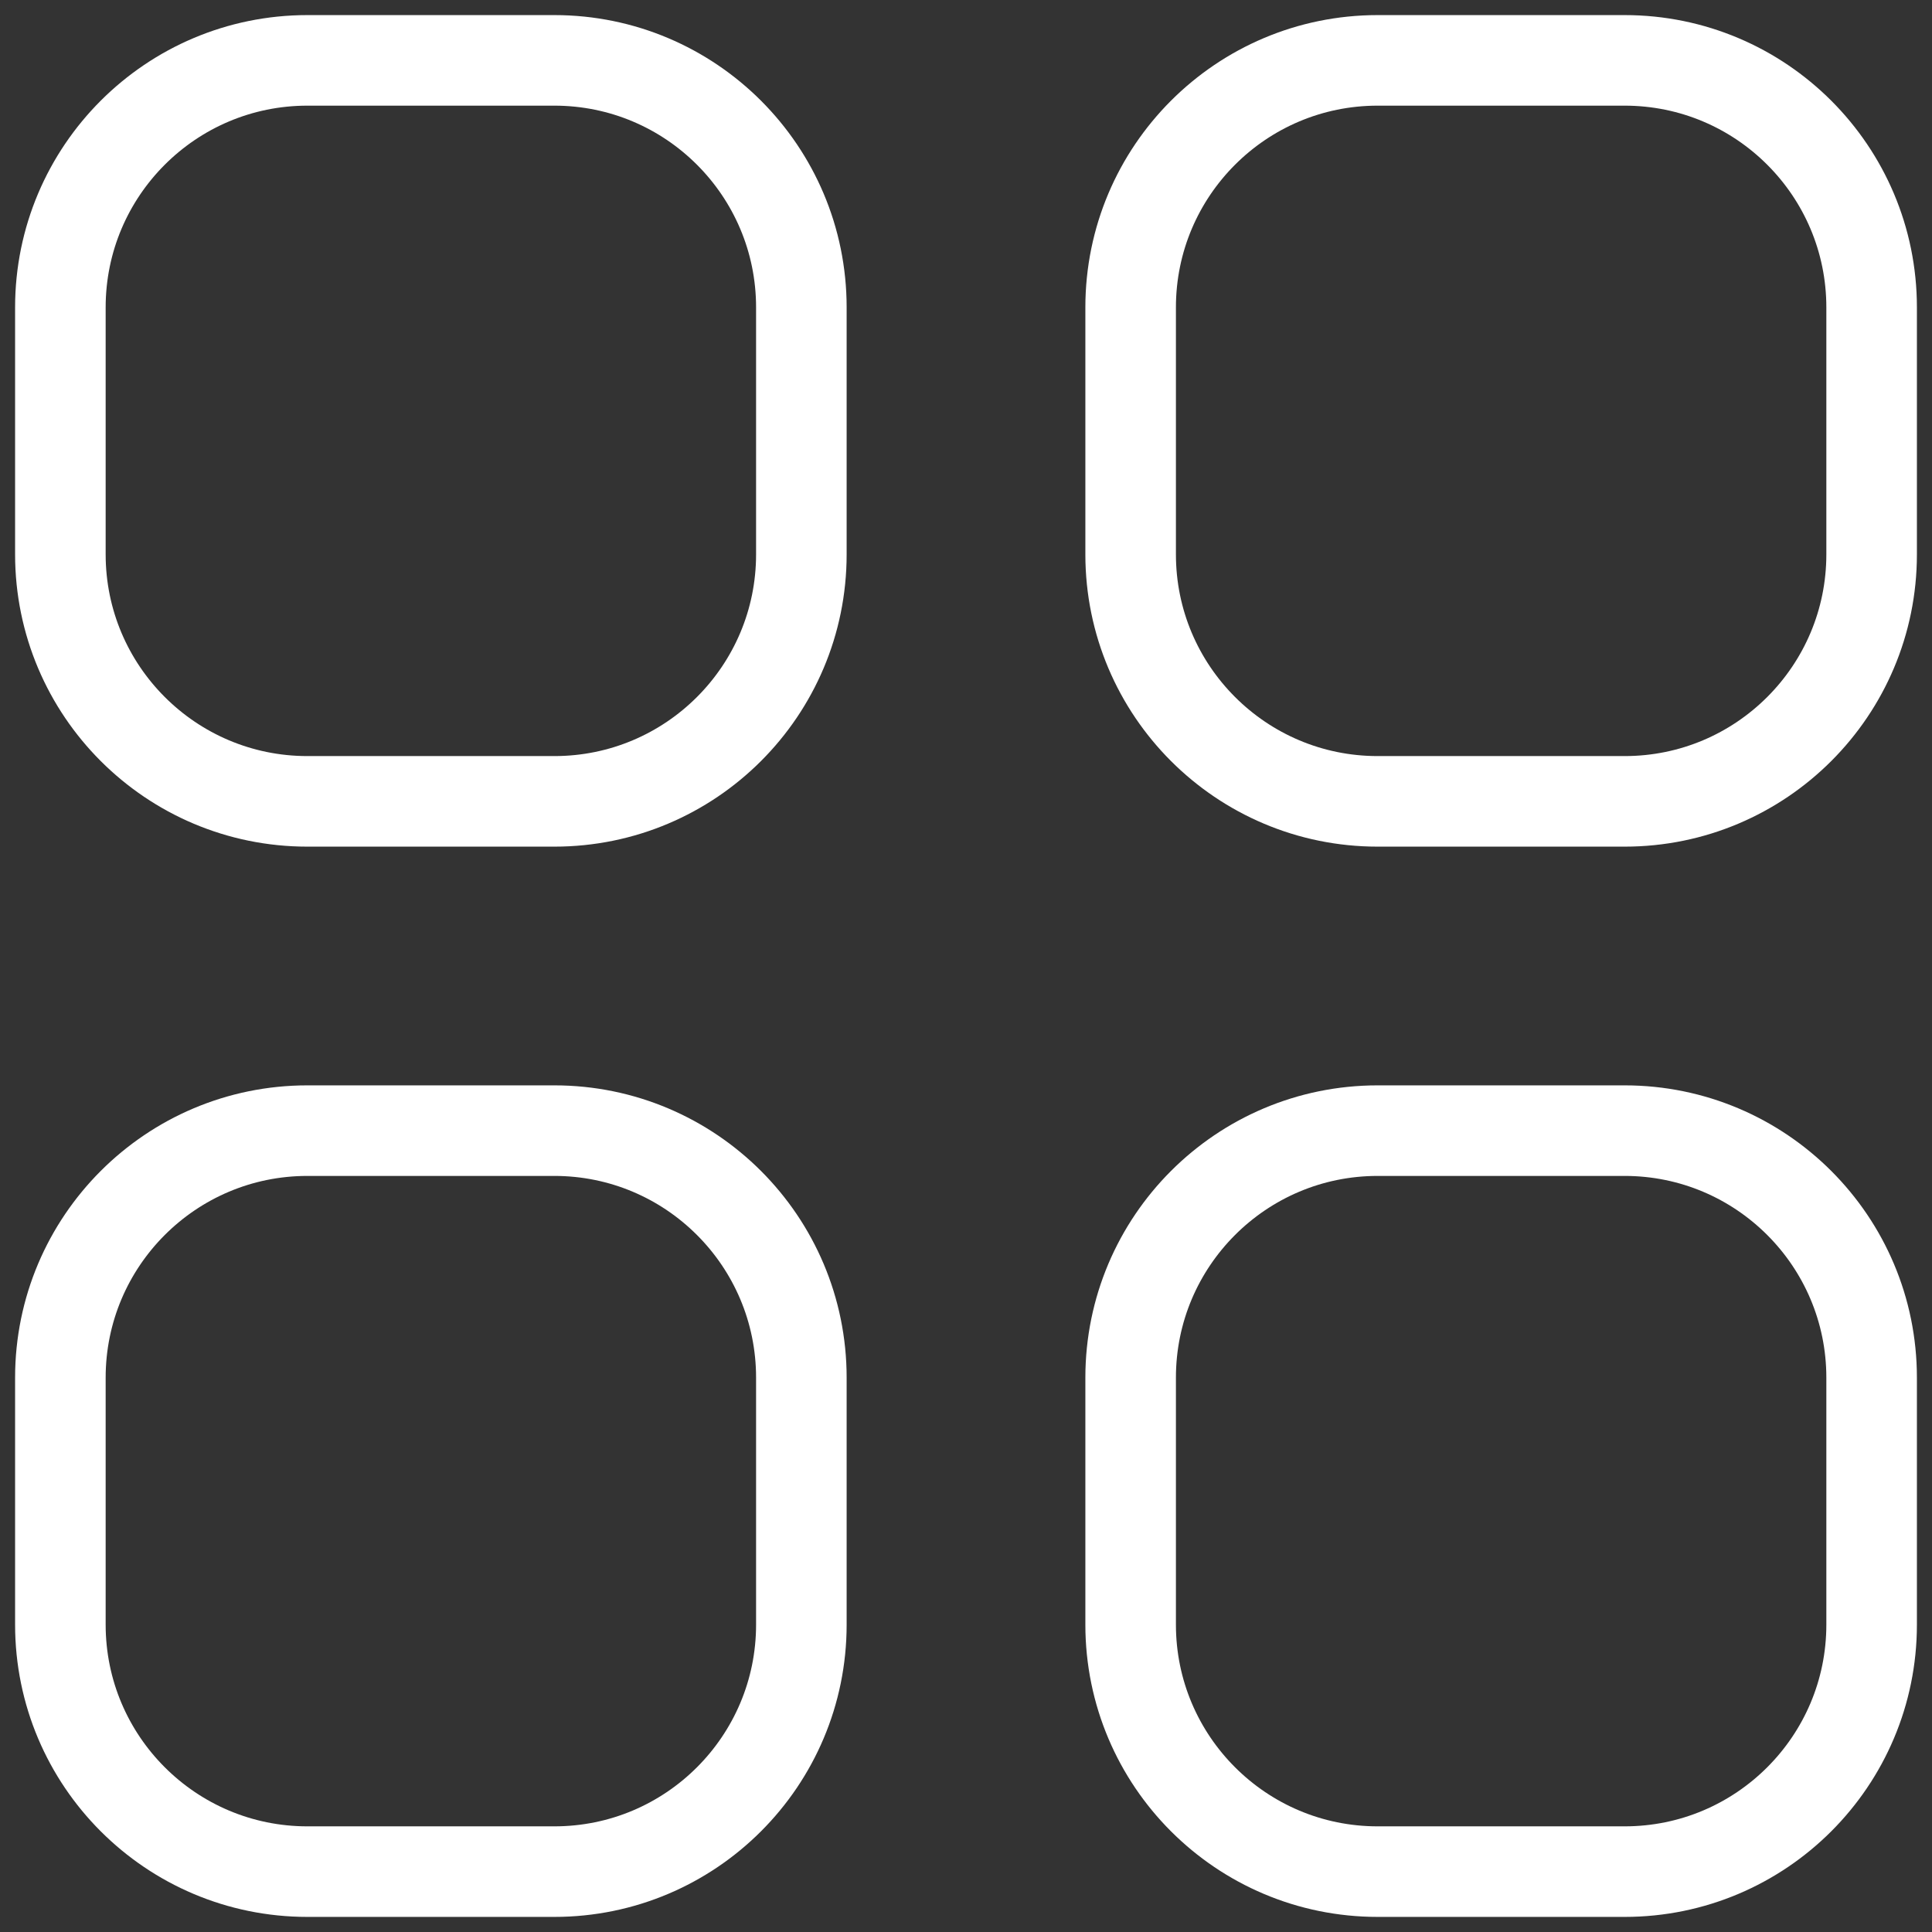
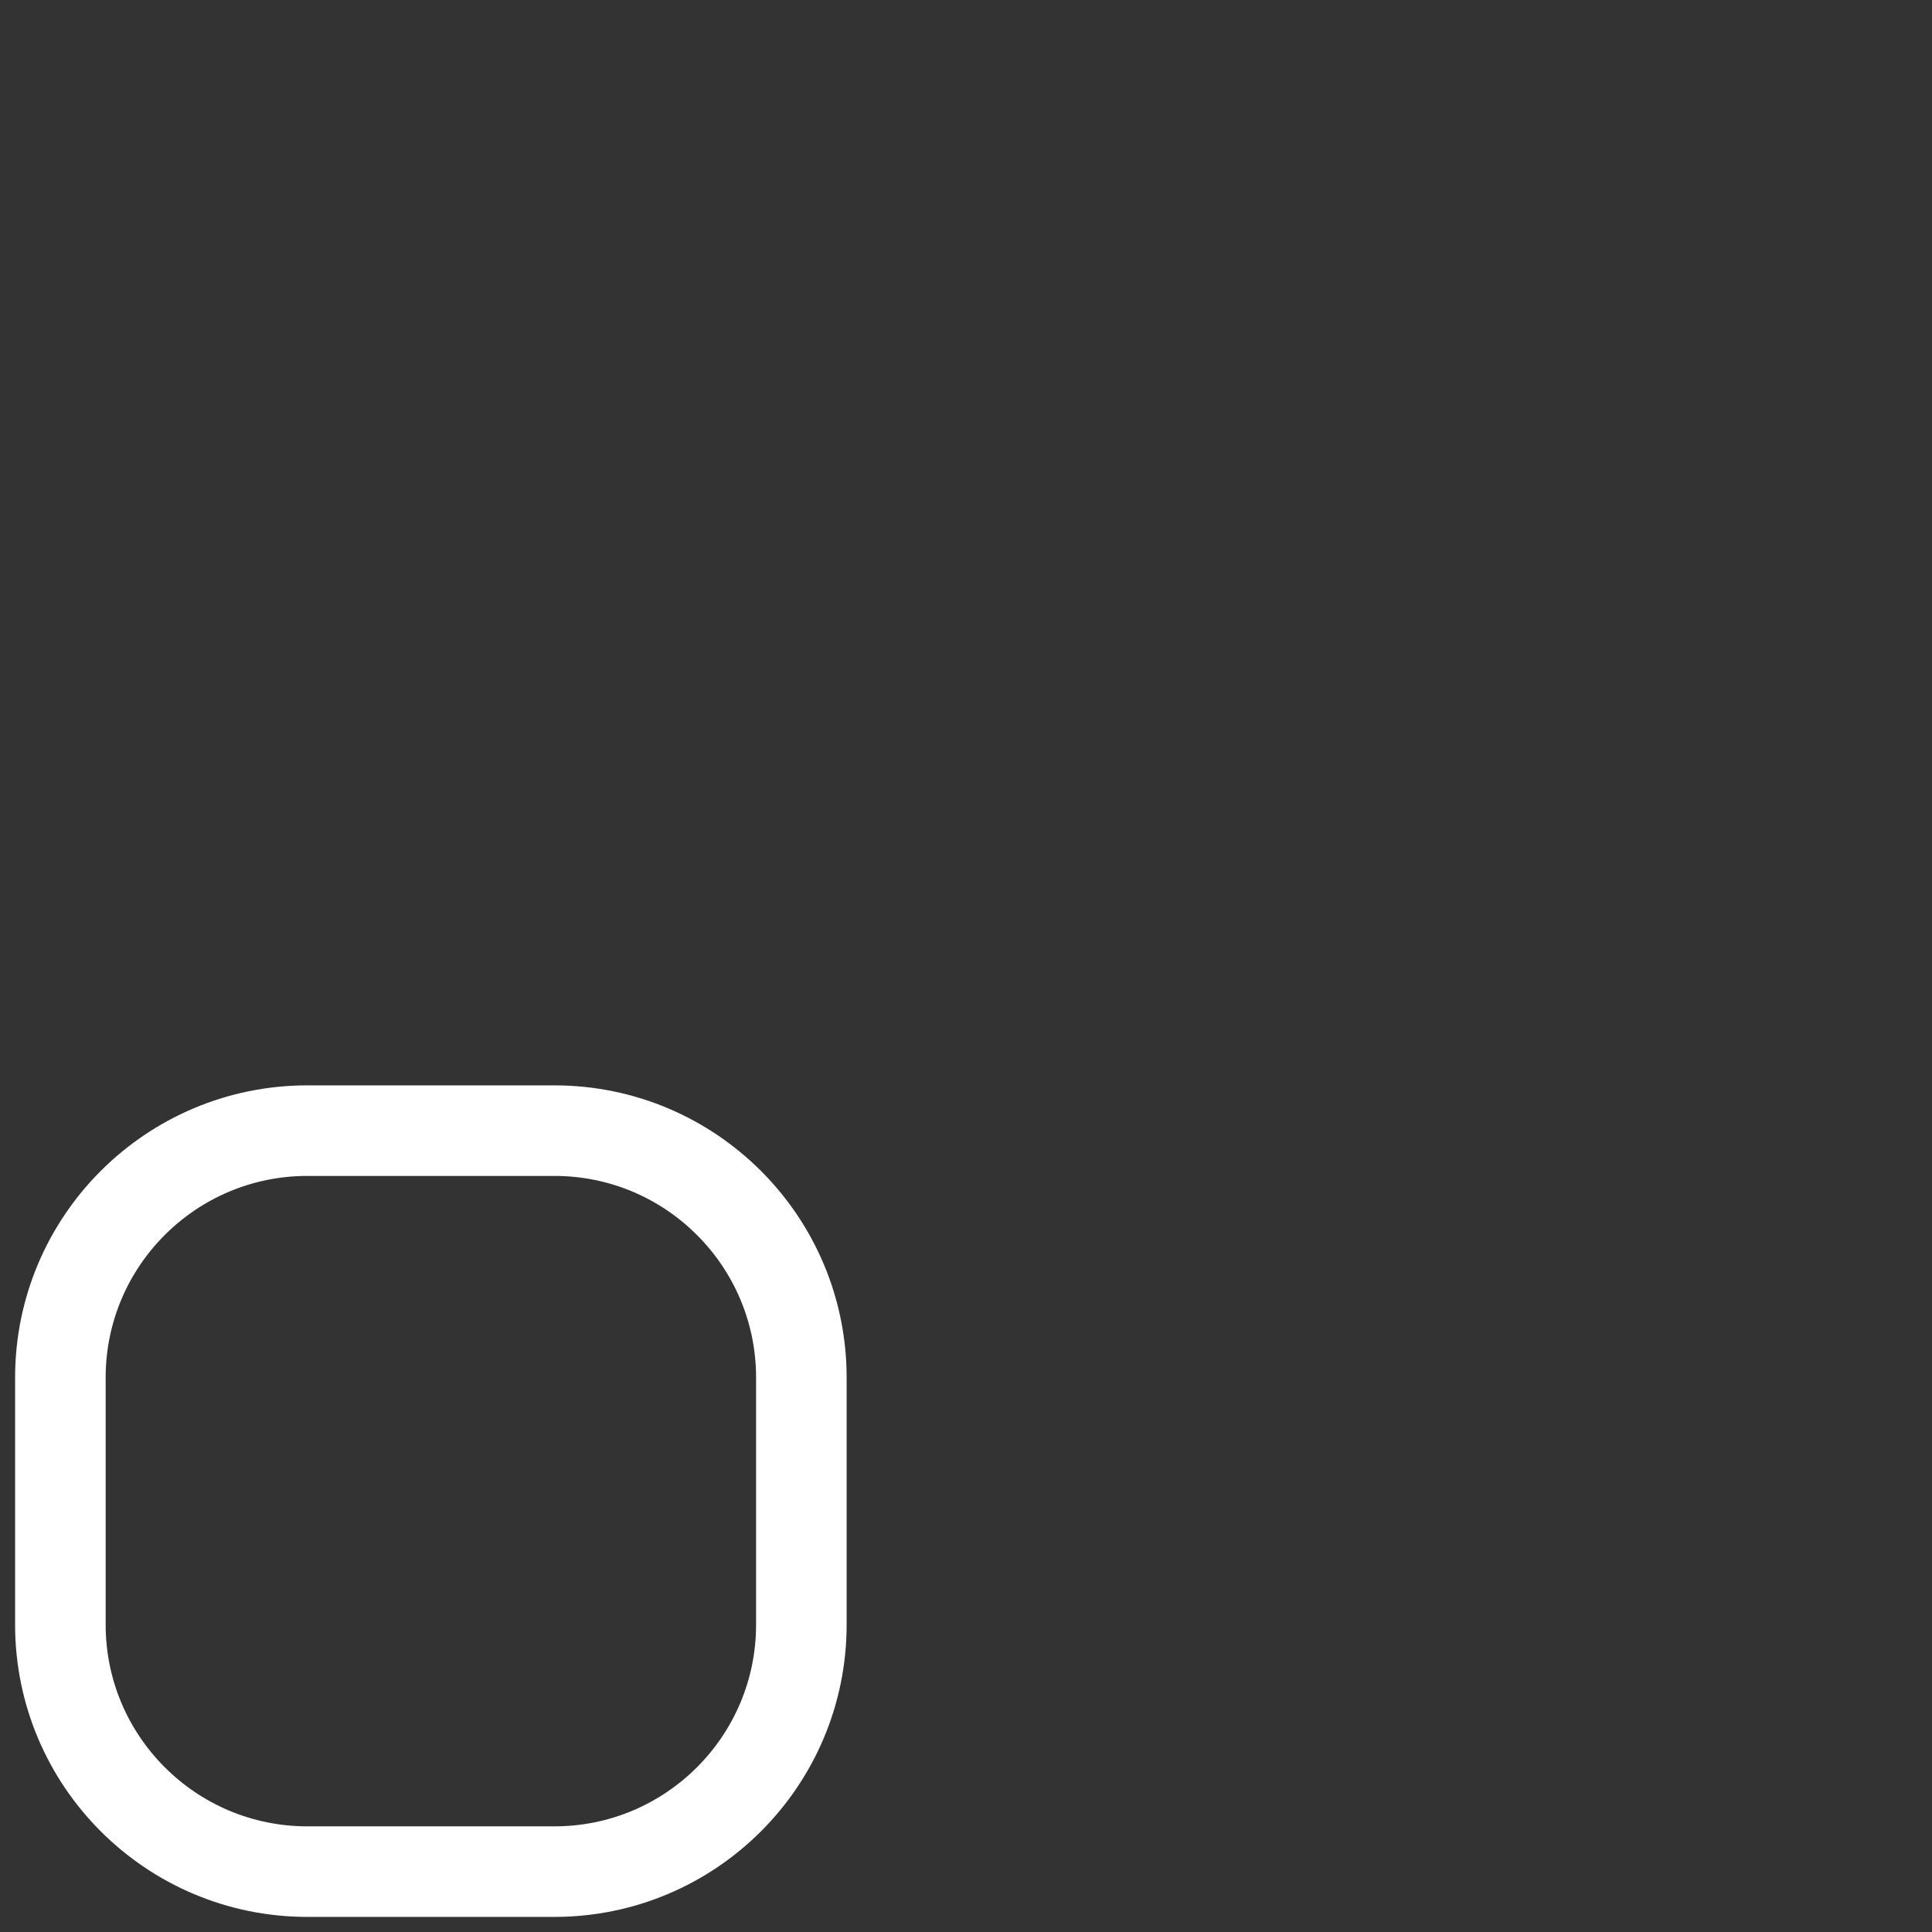
<svg xmlns="http://www.w3.org/2000/svg" width="32" height="32" viewBox="0 0 32 32" fill="none">
  <rect x="0" y="0" width="32" height="32" fill="#333333" stroke="none" />
-   <path d="M1 5.091C1 2.832 2.832 1 5.091 1H9.182C11.441 1 13.273 2.832 13.273 5.091V9.182C13.273 11.441 11.441 13.273 9.182 13.273H5.091C2.832 13.273 1 11.441 1 9.182V5.091Z" stroke="white" stroke-width="1.5" stroke-linecap="round" stroke-linejoin="round" />
  <path d="M1 22.818C1 20.559 2.832 18.727 5.091 18.727H9.182C11.441 18.727 13.273 20.559 13.273 22.818V26.909C13.273 29.168 11.441 31 9.182 31H5.091C2.832 31 1 29.168 1 26.909V22.818Z" stroke="white" stroke-width="1.5" stroke-linecap="round" stroke-linejoin="round" />
-   <path d="M18.727 5.091C18.727 2.832 20.559 1 22.818 1H26.909C29.168 1 31 2.832 31 5.091V9.182C31 11.441 29.168 13.273 26.909 13.273H22.818C20.559 13.273 18.727 11.441 18.727 9.182V5.091Z" stroke="white" stroke-width="1.5" stroke-linecap="round" stroke-linejoin="round" />
-   <path d="M18.727 22.818C18.727 20.559 20.559 18.727 22.818 18.727H26.909C29.168 18.727 31 20.559 31 22.818V26.909C31 29.168 29.168 31 26.909 31H22.818C20.559 31 18.727 29.168 18.727 26.909V22.818Z" stroke="white" stroke-width="1.5" stroke-linecap="round" stroke-linejoin="round" />
</svg>